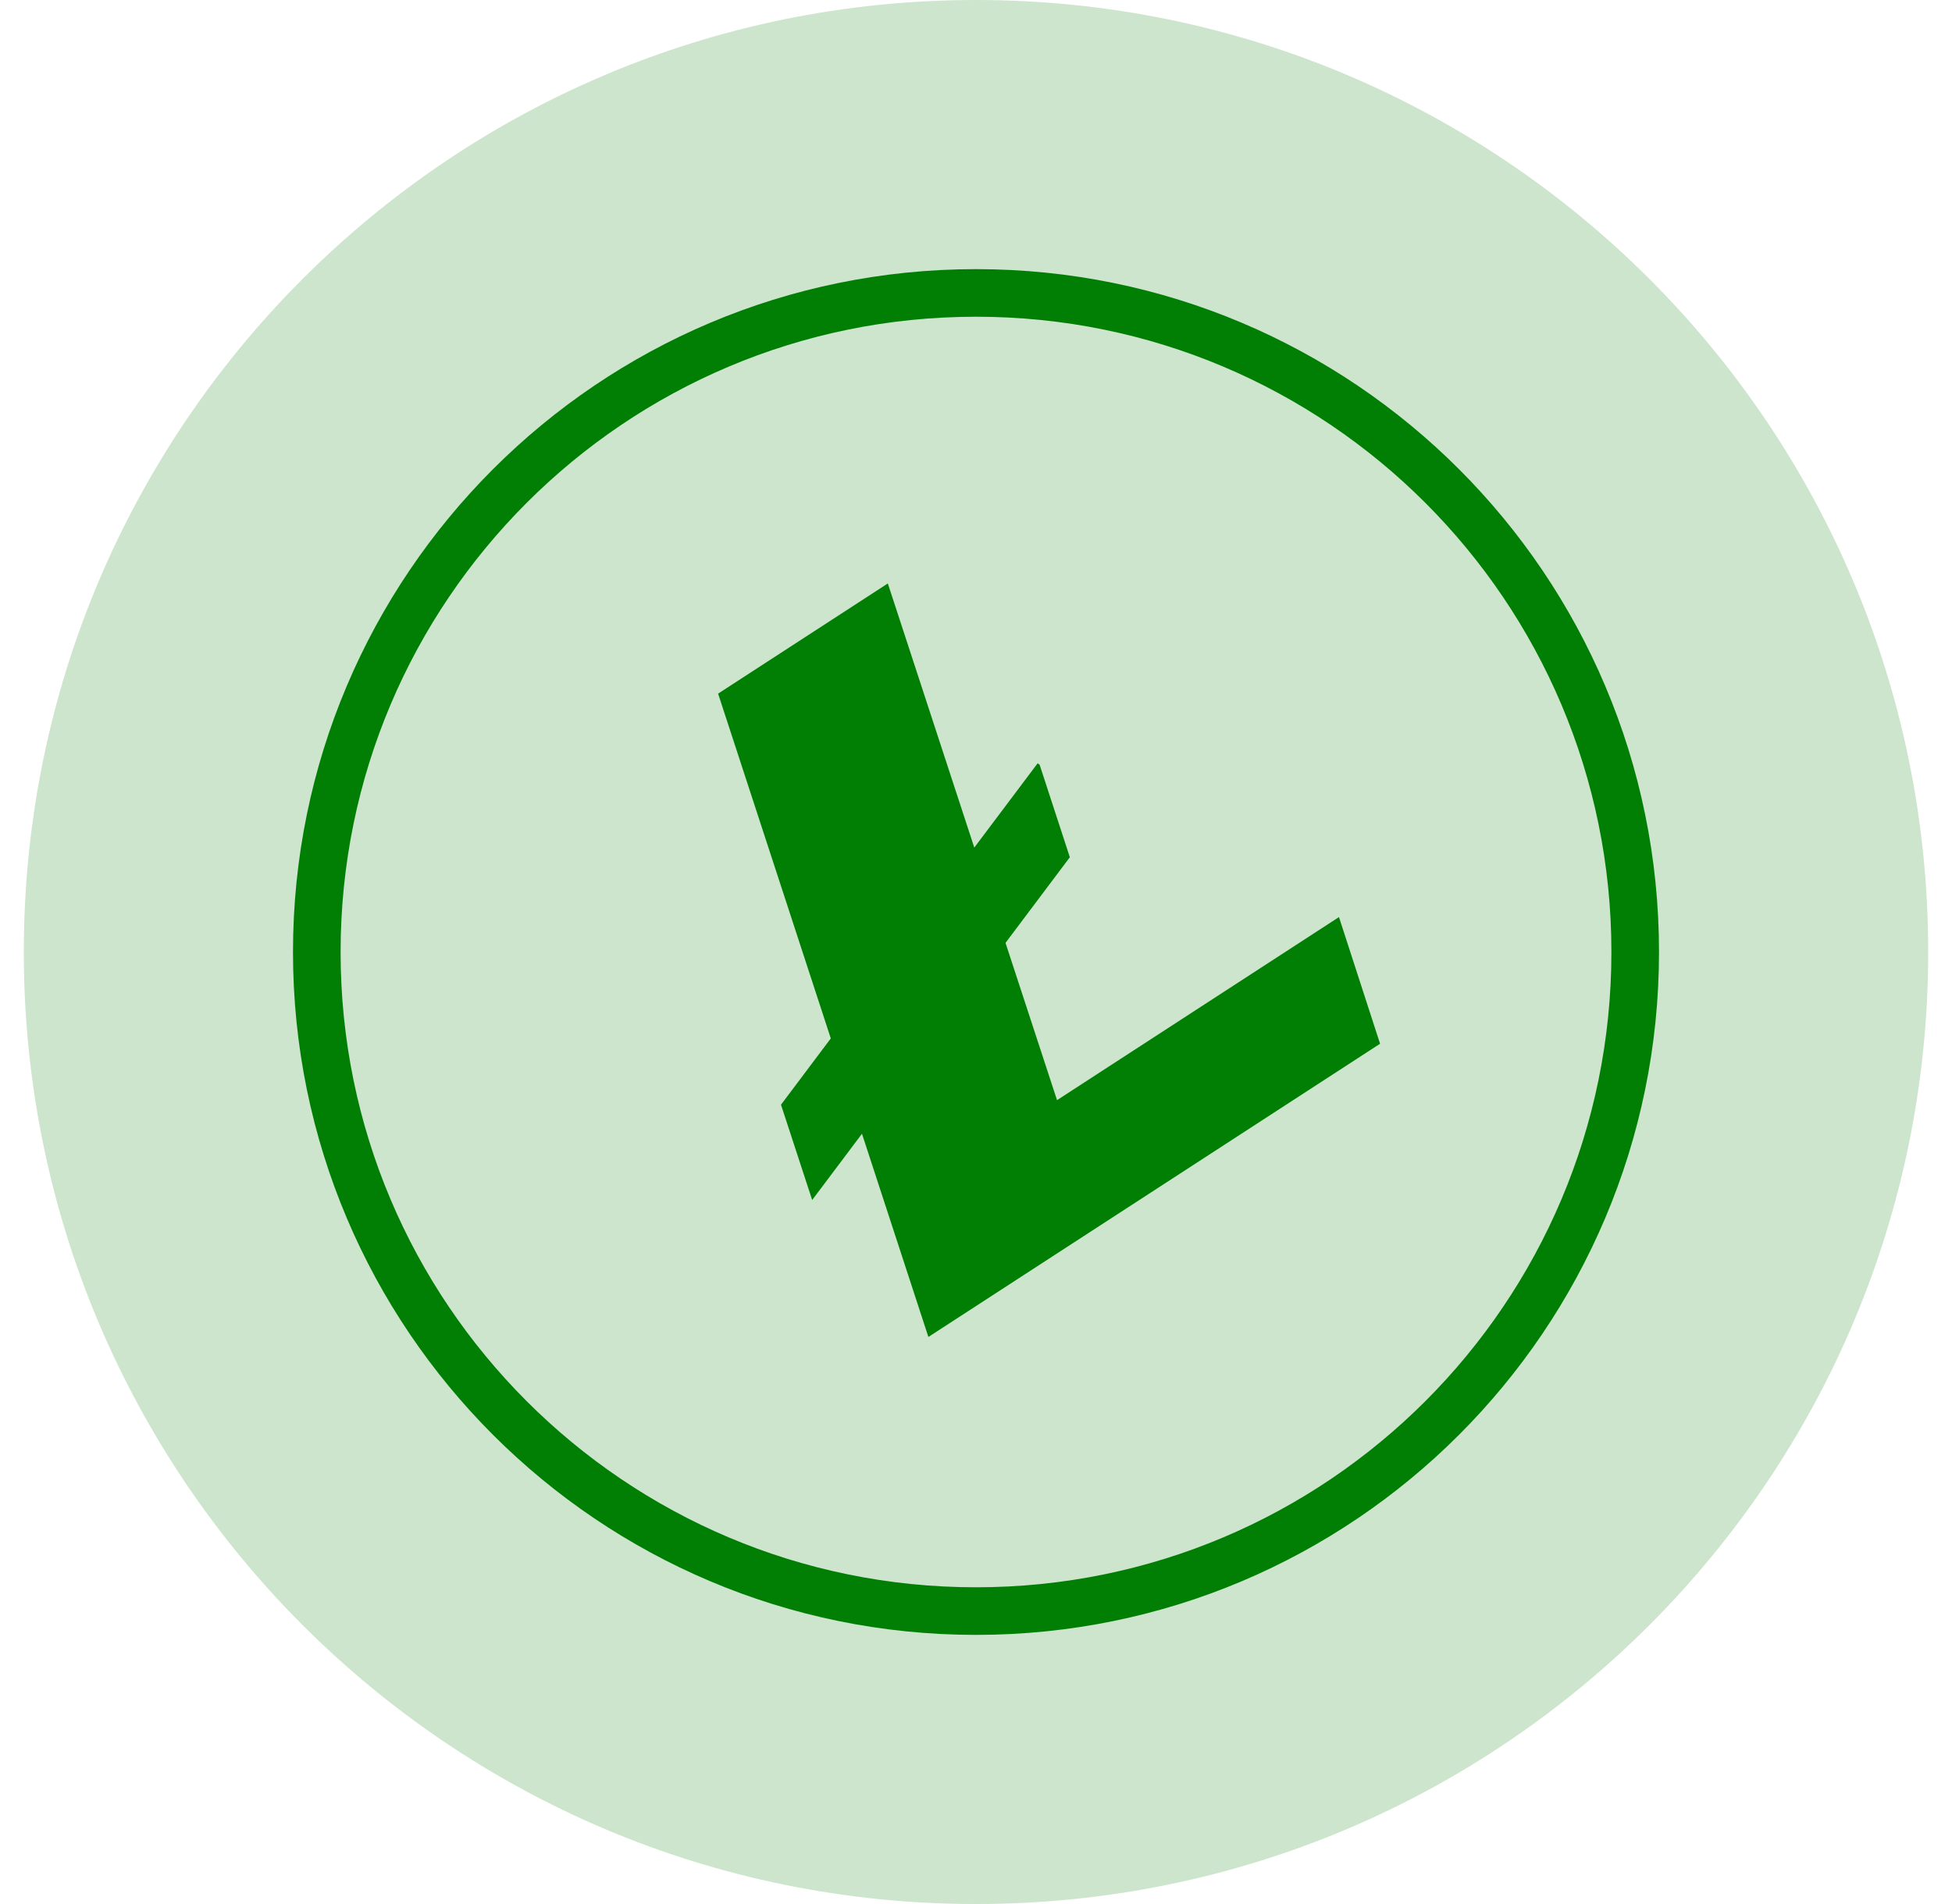
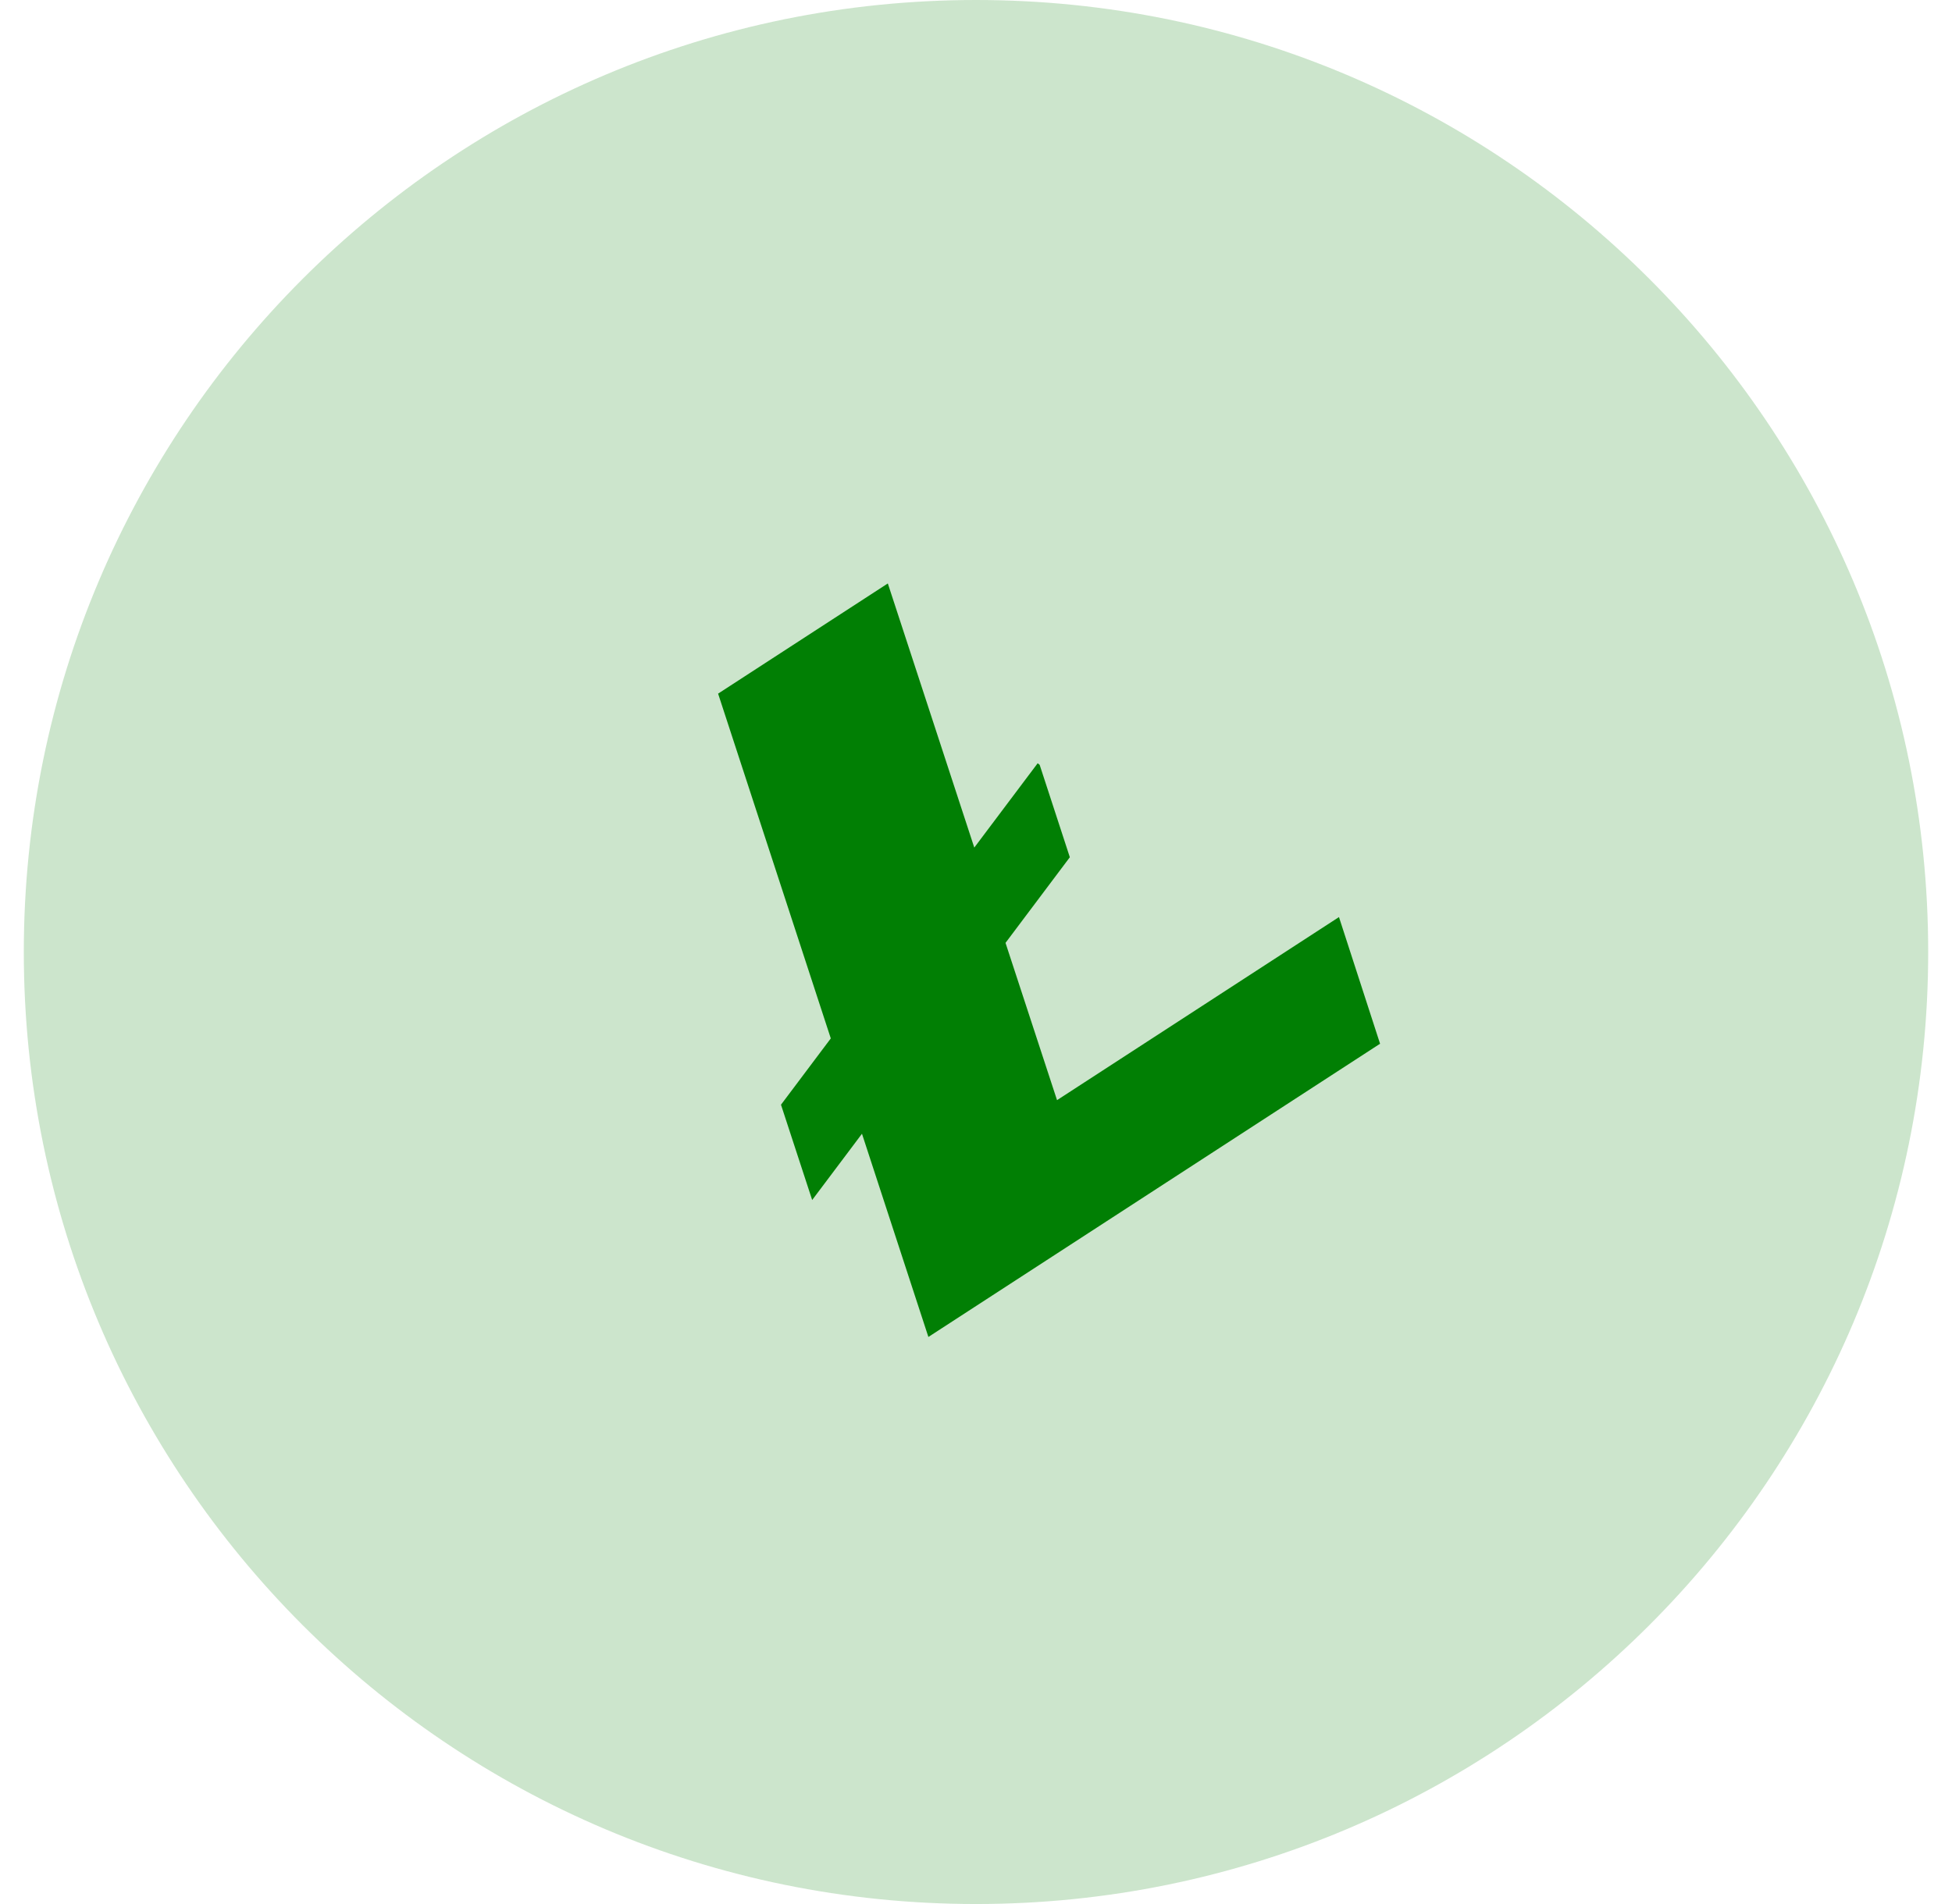
<svg xmlns="http://www.w3.org/2000/svg" width="41" height="40" viewBox="0 0 41 40" fill="none">
  <path opacity="0.2" d="M20.5 40C31.546 40 40.5 31.046 40.5 20C40.5 8.954 31.546 0 20.5 0C9.454 0 0.5 8.954 0.5 20C0.5 31.046 9.454 40 20.5 40Z" fill="#017F04" />
  <path d="M22.202 23.112L21.12 19.808L22.471 18.009L21.837 16.067L21.795 16.035L20.464 17.806L18.648 12.257L15.083 14.572L17.45 21.815L16.404 23.208L17.059 25.21L18.105 23.818L19.5 28.087L28.987 21.927L28.124 19.266L22.202 23.112Z" fill="#017F04" />
-   <path fill-rule="evenodd" clip-rule="evenodd" d="M20.5 33.846C28.147 33.846 34.346 27.647 34.346 20C34.346 12.353 28.147 6.154 20.5 6.154C12.853 6.154 6.654 12.353 6.654 20C6.654 27.647 12.853 33.846 20.5 33.846Z" stroke="#017F04" />
</svg>